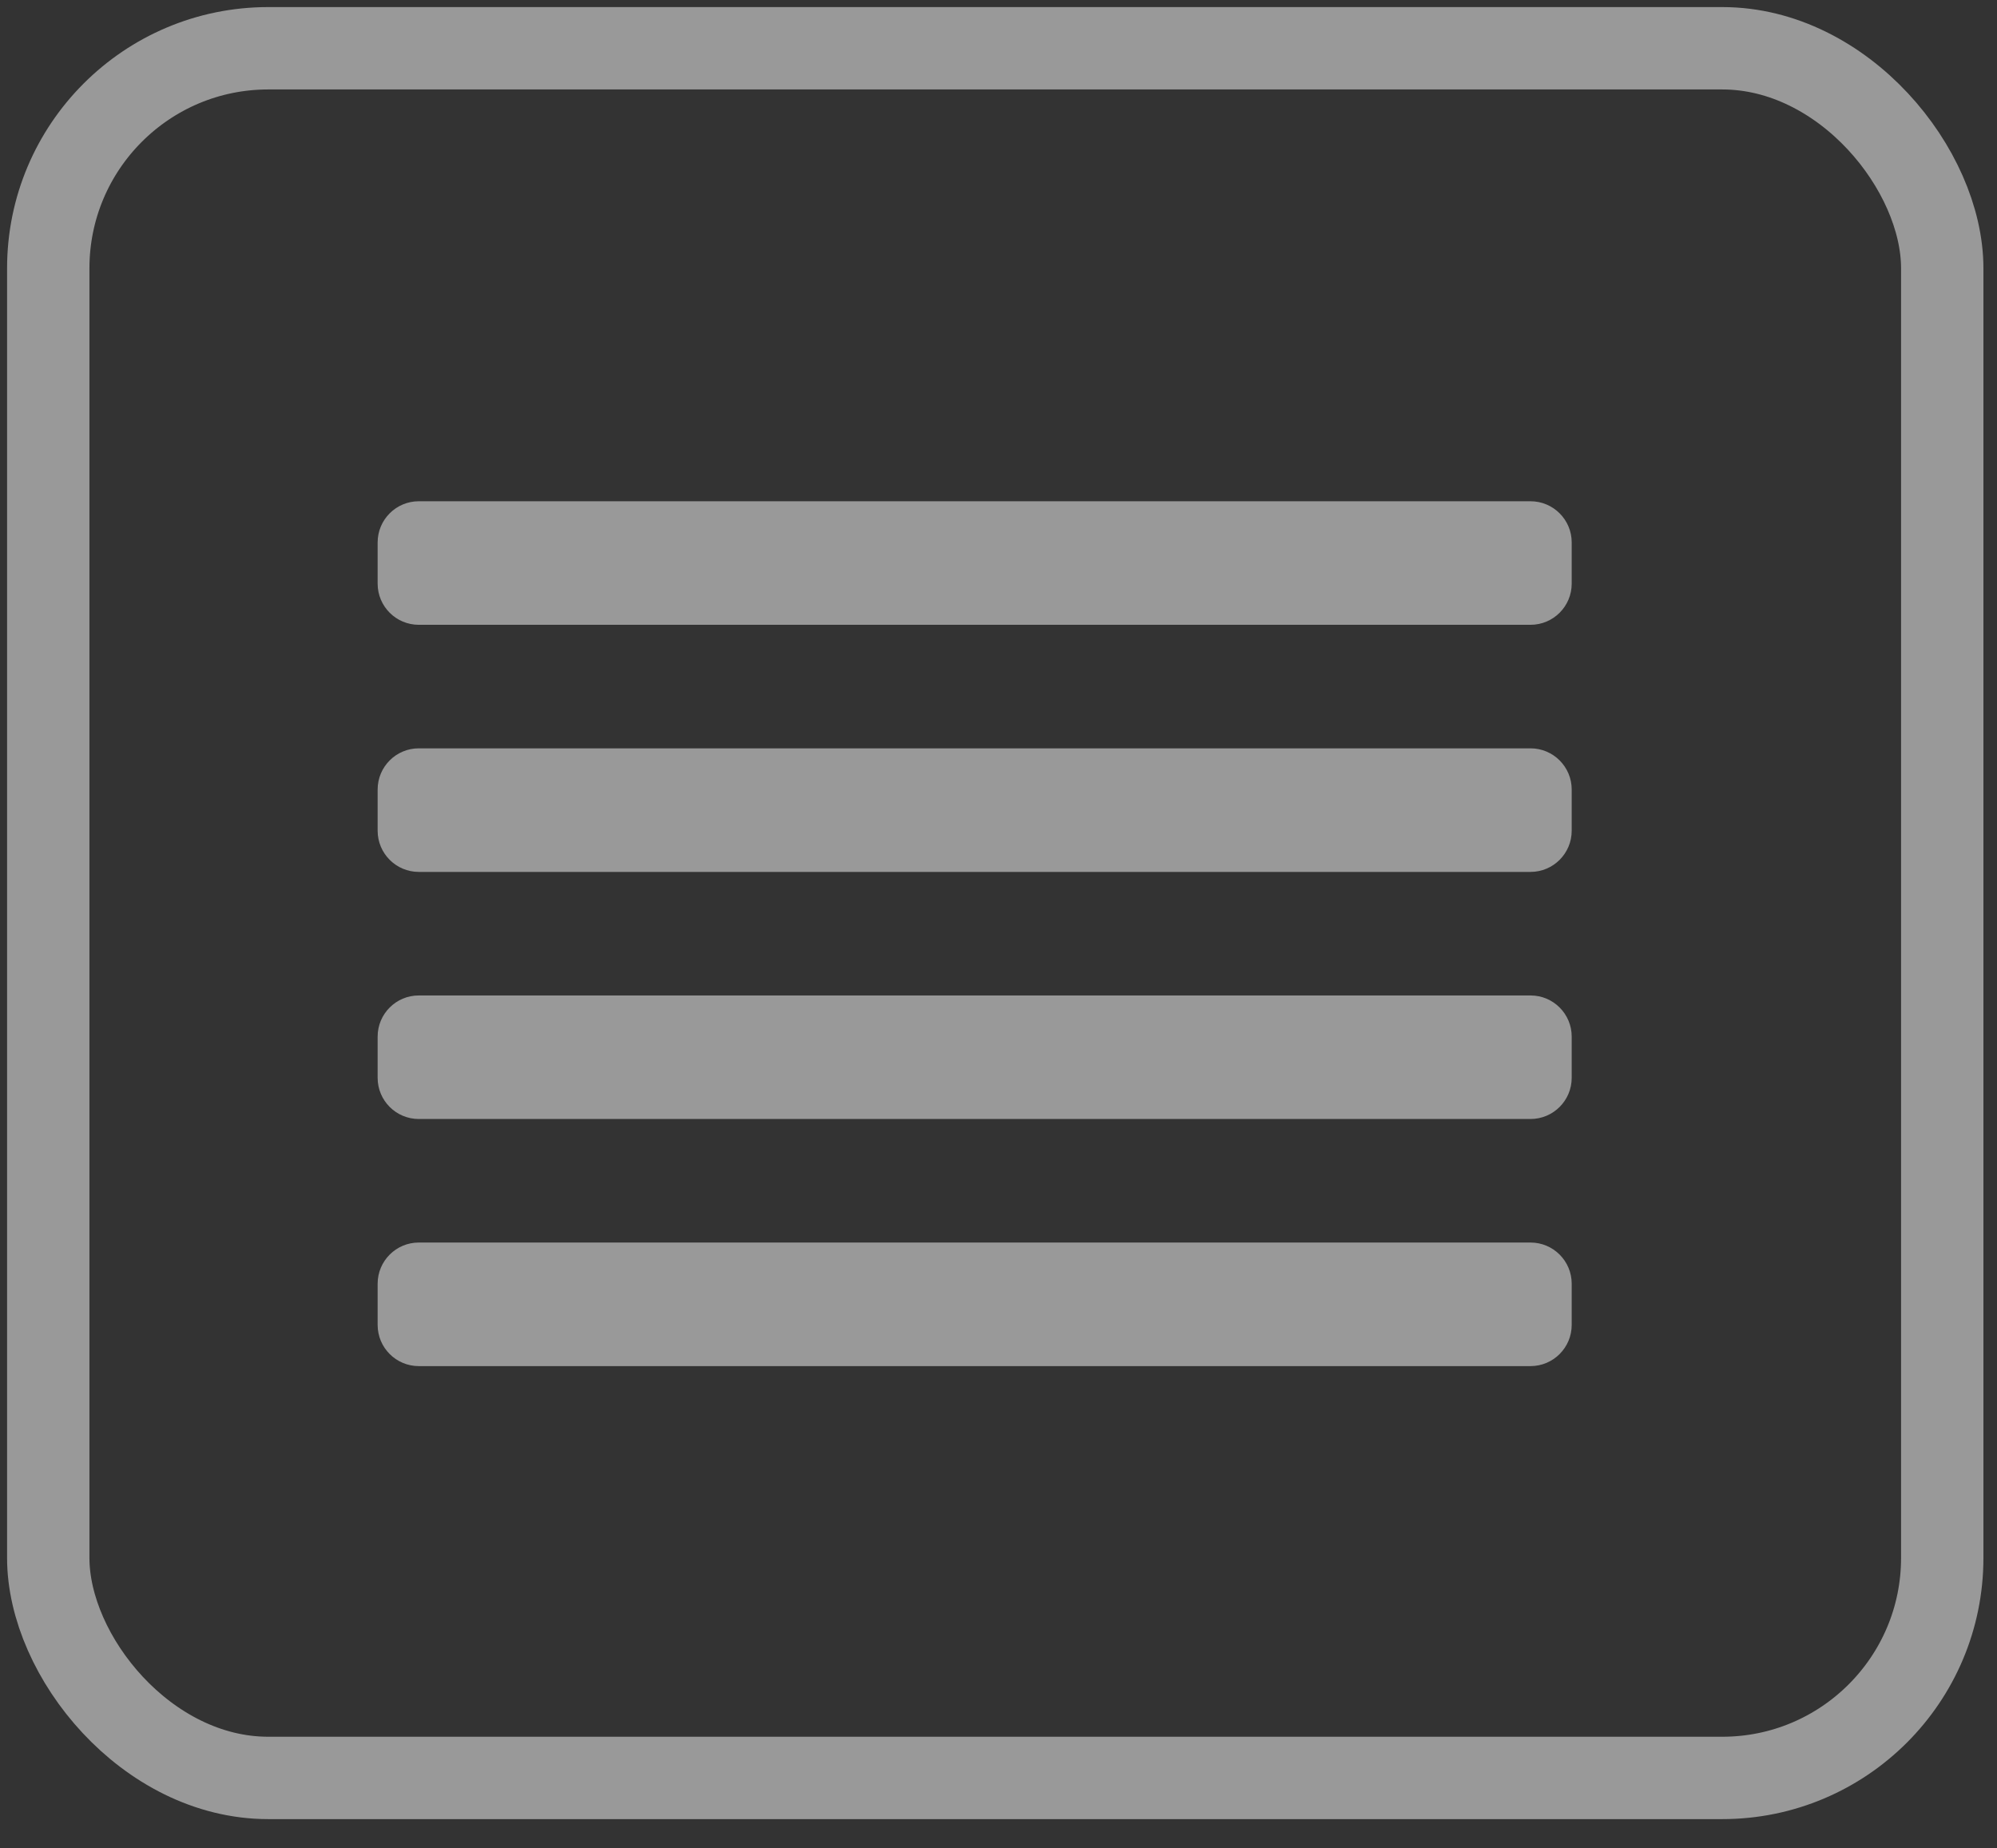
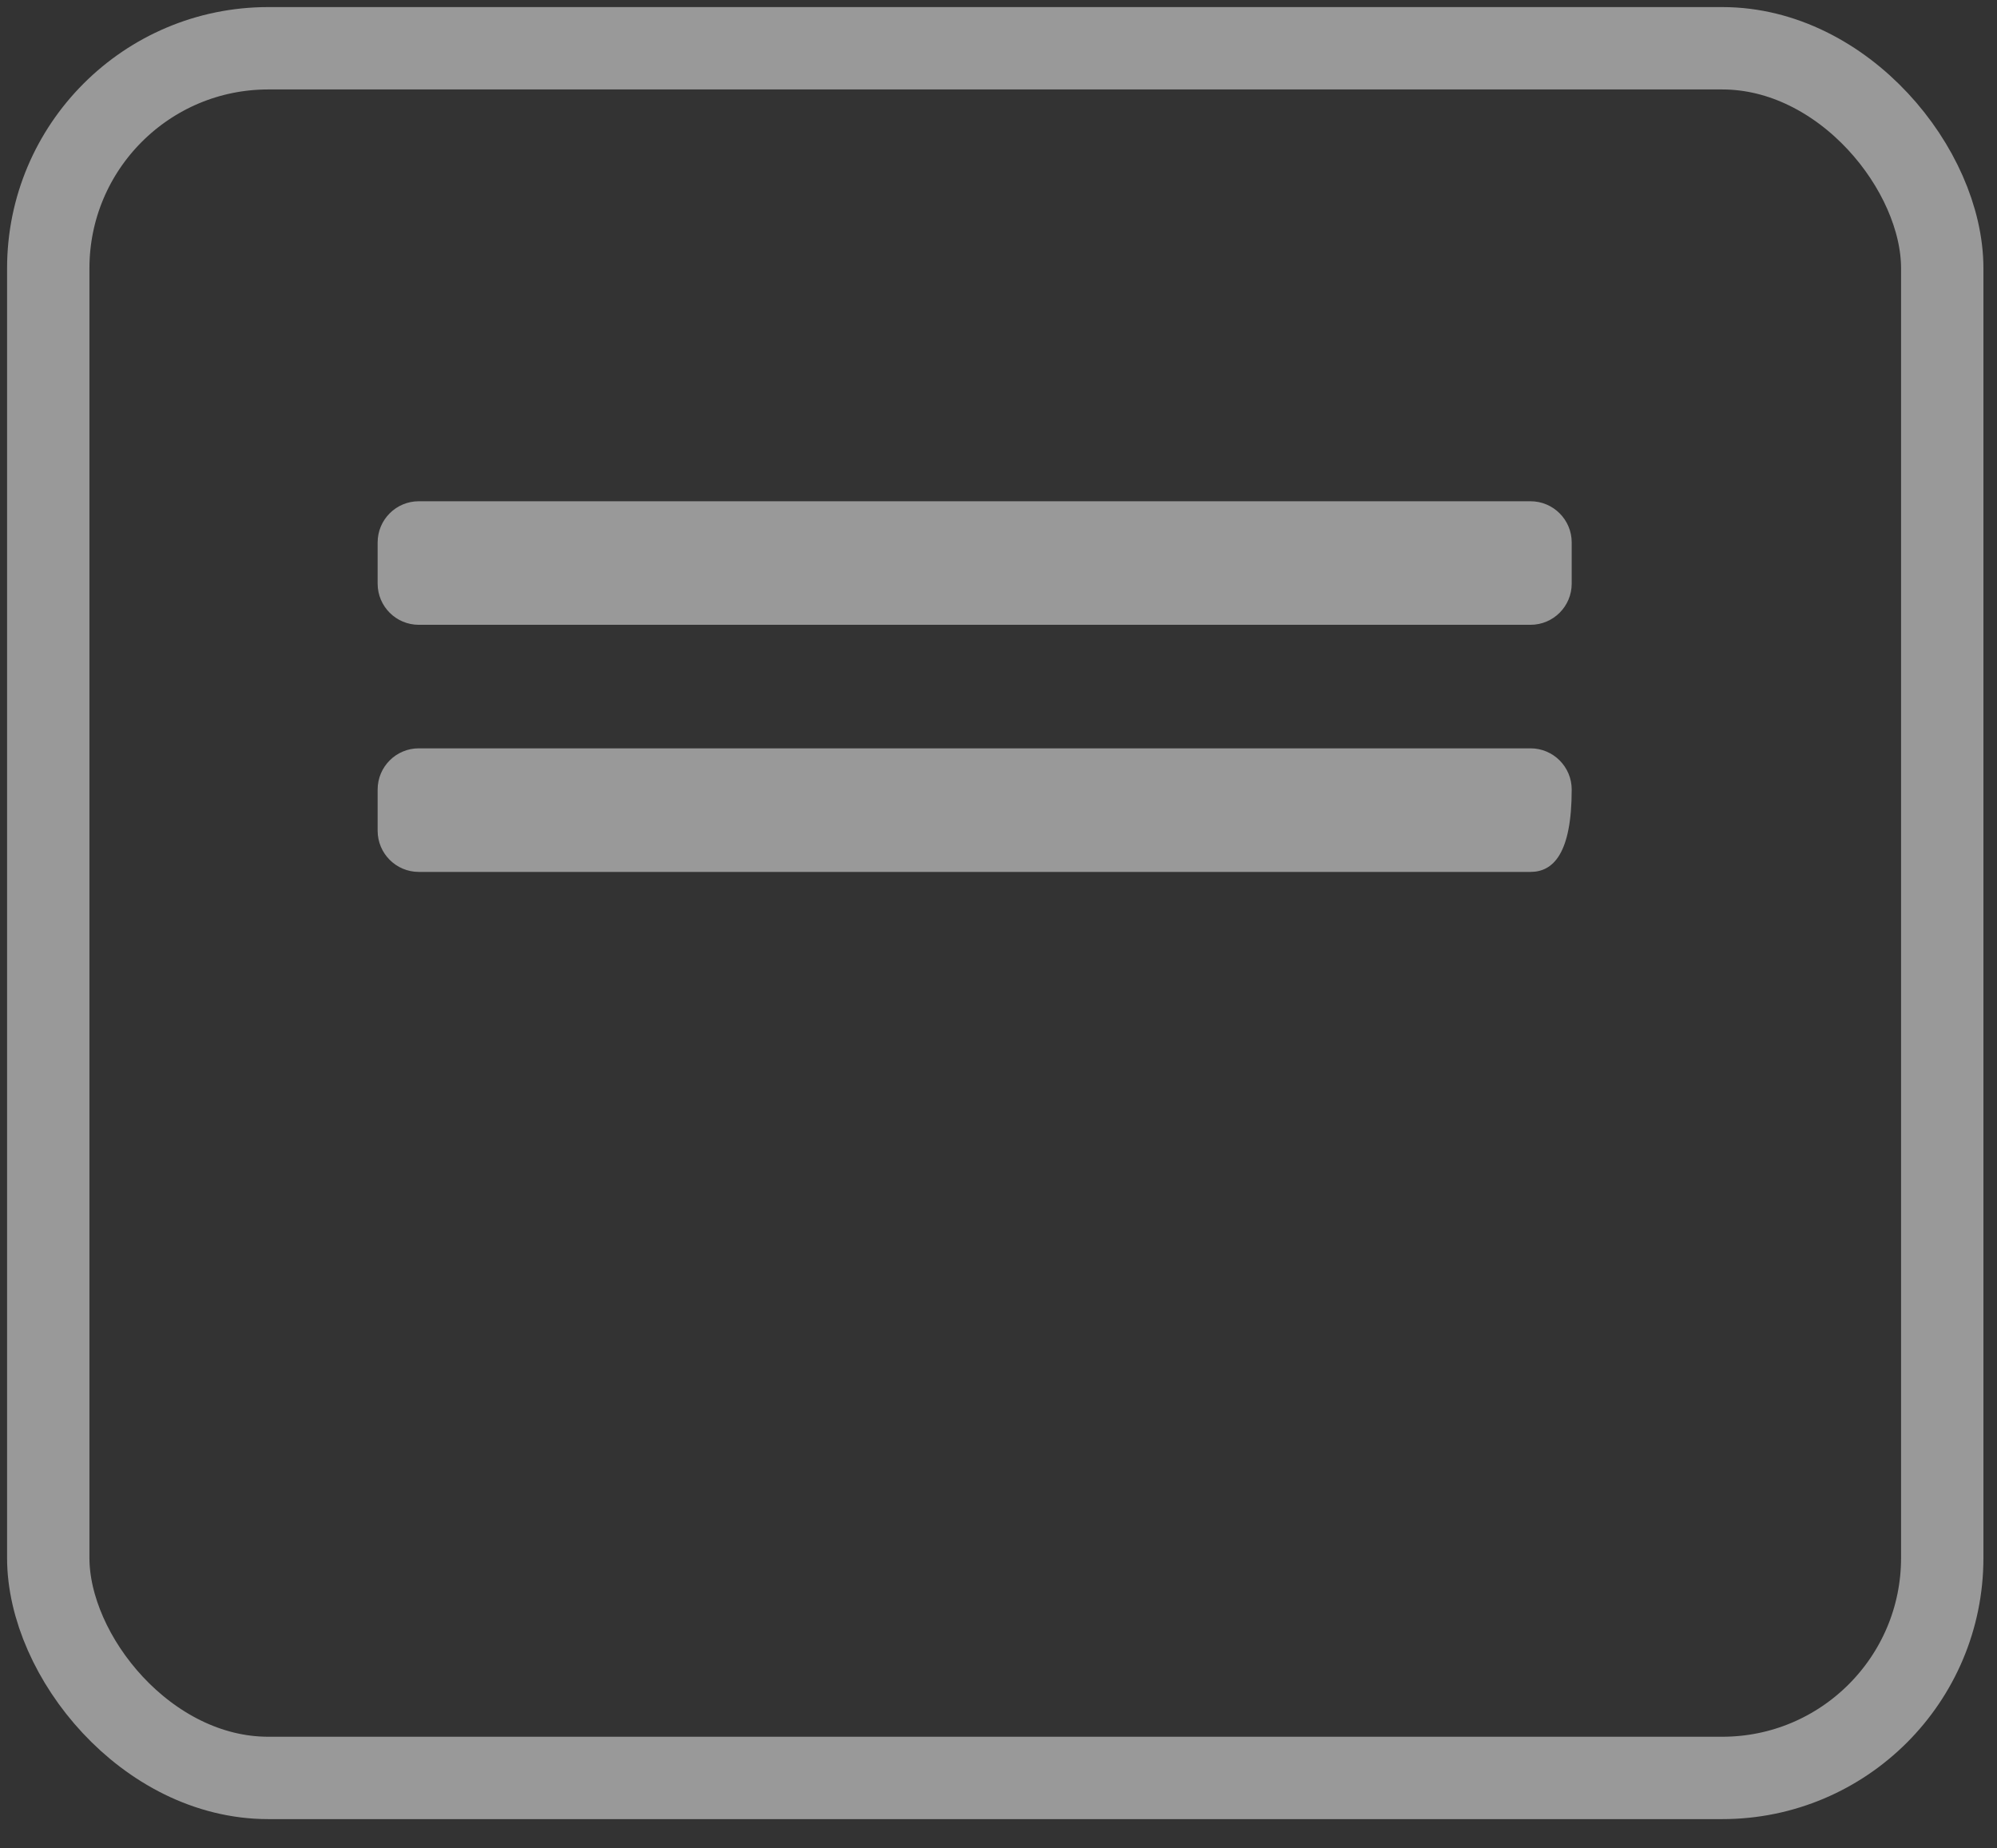
<svg xmlns="http://www.w3.org/2000/svg" width="67" height="62" viewBox="0 0 67 62" fill="none">
  <rect x="0" y="0" width="67" height="62" fill="#333333" stroke="none" />
  <path d="M12.67 18.195C12.67 17.433 13.288 16.814 14.051 16.814H51.349C52.112 16.814 52.731 17.433 52.731 18.195V19.577C52.731 20.34 52.112 20.958 51.349 20.958H14.051C13.288 20.958 12.67 20.34 12.67 19.577V18.195Z" fill="white" fill-opacity="0.5" />
-   <path d="M12.67 26.484C12.67 25.721 13.288 25.102 14.051 25.102H51.349C52.112 25.102 52.731 25.721 52.731 26.484V27.865C52.731 28.628 52.112 29.247 51.349 29.247H14.051C13.288 29.247 12.67 28.628 12.67 27.865V26.484Z" fill="white" fill-opacity="0.5" />
-   <path d="M12.67 34.772C12.67 34.009 13.288 33.391 14.051 33.391H51.349C52.112 33.391 52.731 34.009 52.731 34.772V36.154C52.731 36.917 52.112 37.535 51.349 37.535H14.051C13.288 37.535 12.67 36.917 12.67 36.154V34.772Z" fill="white" fill-opacity="0.5" />
-   <path d="M12.67 43.061C12.67 42.298 13.288 41.679 14.051 41.679H51.349C52.112 41.679 52.731 42.298 52.731 43.061V44.442C52.731 45.205 52.112 45.824 51.349 45.824H14.051C13.288 45.824 12.67 45.205 12.67 44.442V43.061Z" fill="white" fill-opacity="0.5" />
+   <path d="M12.67 26.484C12.67 25.721 13.288 25.102 14.051 25.102H51.349C52.112 25.102 52.731 25.721 52.731 26.484C52.731 28.628 52.112 29.247 51.349 29.247H14.051C13.288 29.247 12.67 28.628 12.67 27.865V26.484Z" fill="white" fill-opacity="0.5" />
  <rect x="1.619" y="1.619" width="63.544" height="58.019" rx="7.381" stroke="white" stroke-opacity="0.5" stroke-width="2.763" />
</svg>